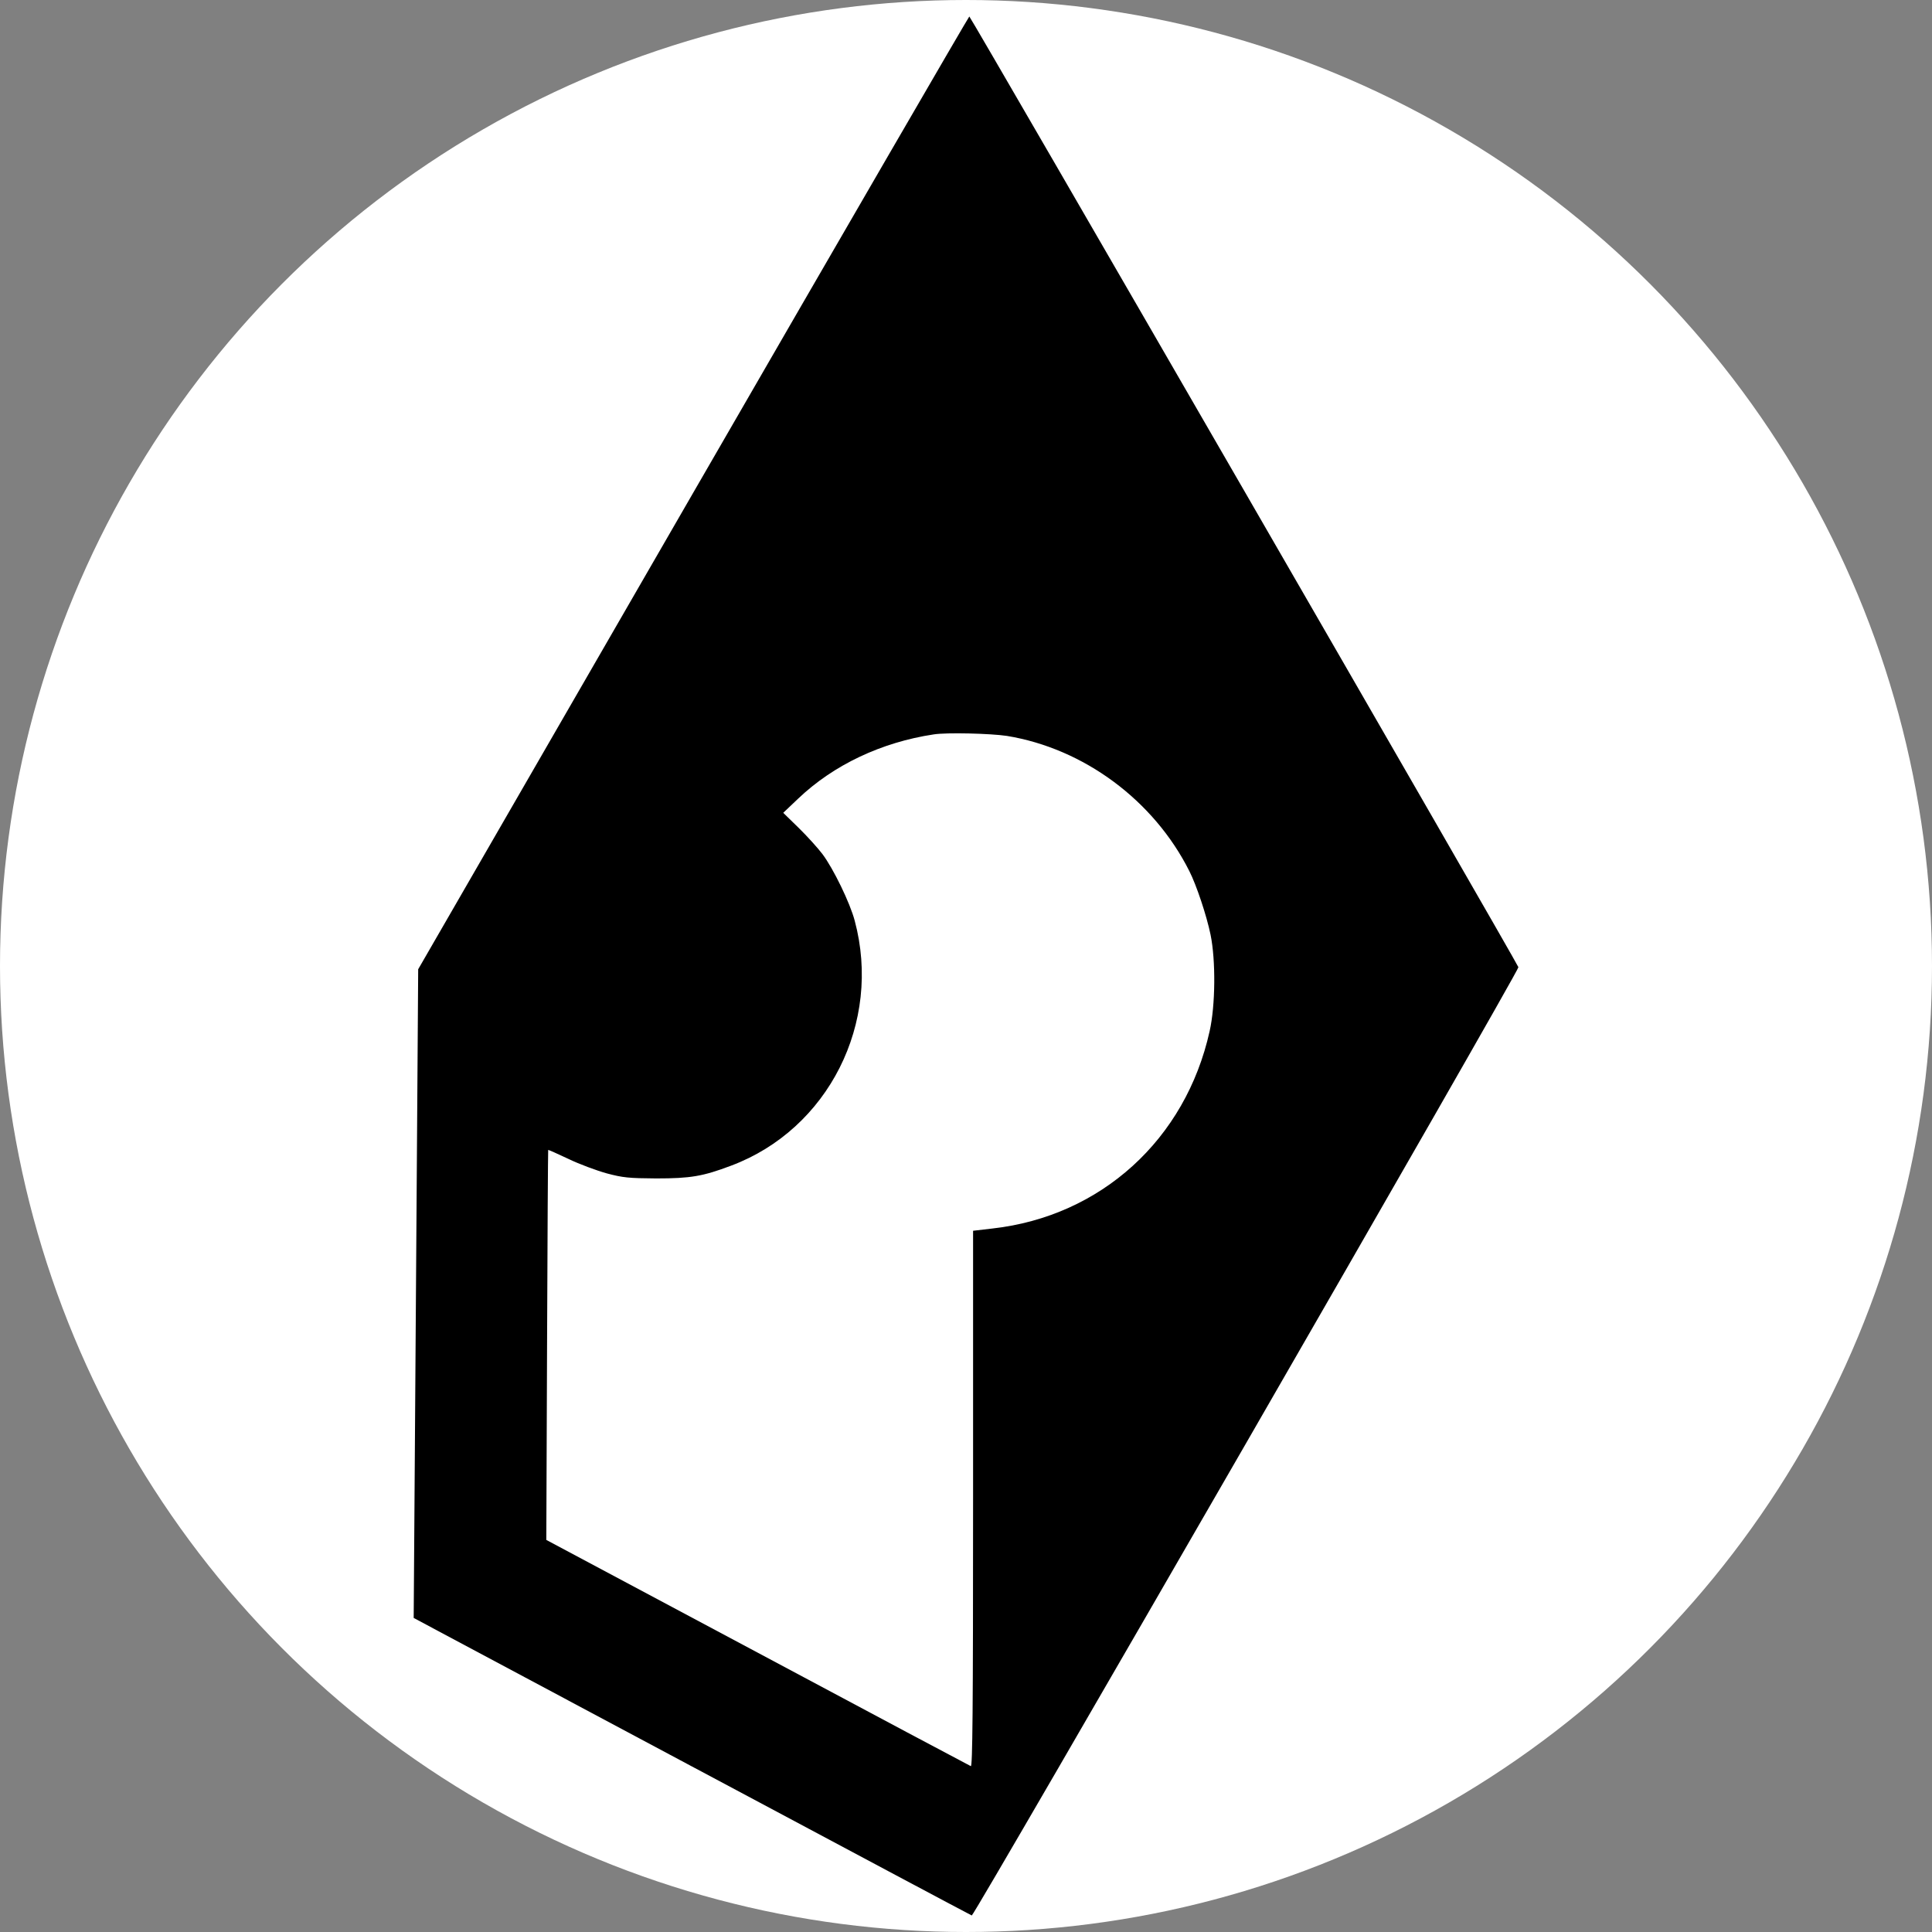
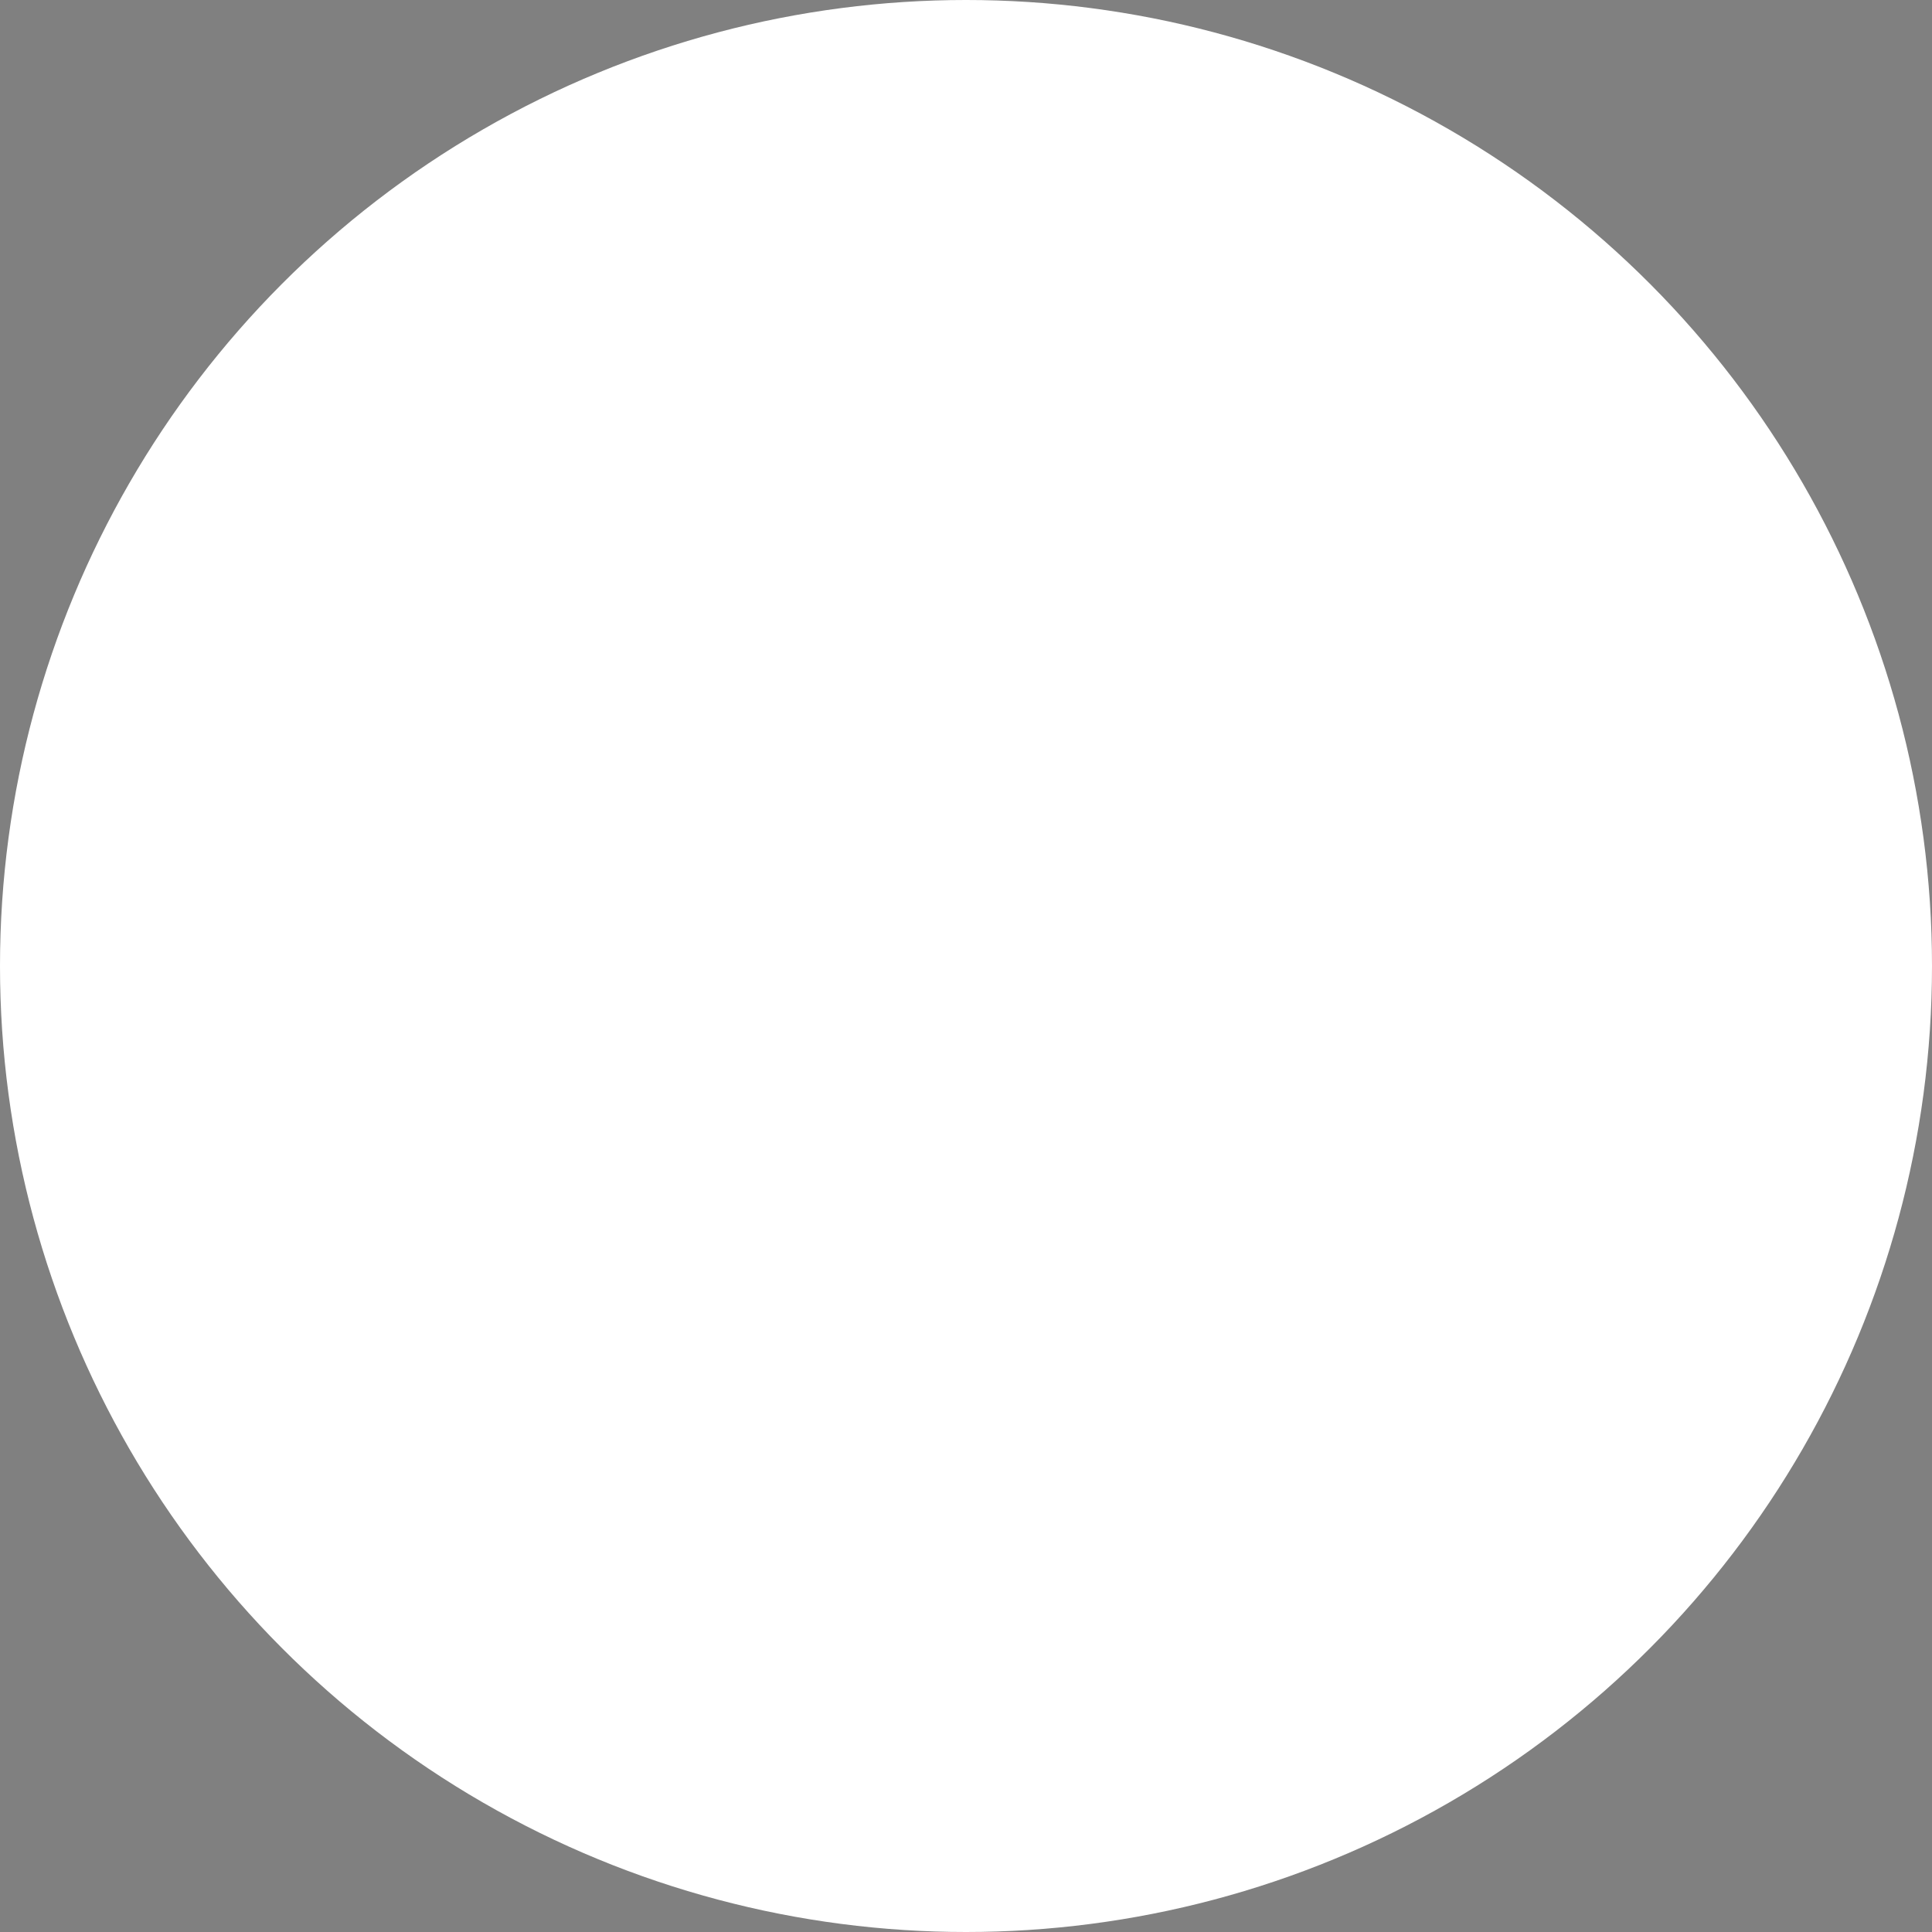
<svg xmlns="http://www.w3.org/2000/svg" width="15664" height="15664" viewBox="0 0 15664 15664" fill="none">
  <rect x="0" y="0" width="15664" height="15664" fill="#808080" stroke="none" />
  <circle cx="7832" cy="7832" r="7832" fill="white" />
-   <path d="M5620.17 3995.33L3390.5 7858.47L3381.38 9193.84C3376.81 9928.44 3367.69 11111.7 3363.13 11823.5L3354 13117.8L5611.05 14322.4C6850.6 14984 7872.66 15528.5 7878.74 15530C7898.51 15534.6 12316.8 7870.64 12310.7 7841.74C12301.6 7808.28 7869.62 133.71 7858.97 133.71C7854.41 133.71 6846.04 1872.12 5620.17 3995.33ZM8163.15 5966.44C8786.73 6068.35 9354.03 6488.12 9643.01 7063.03C9700.8 7177.1 9782.93 7423.49 9814.87 7578.62C9857.46 7786.99 9854.42 8152.01 9807.27 8360.37C9612.59 9237.95 8926.66 9861.52 8046.04 9960.38L7889.39 9978.63V12152C7889.39 13885.9 7884.82 14325.4 7871.14 14319.3C7860.49 14314.8 7081.78 13901.1 6140.33 13397.7L4429.29 12485.1L4435.38 10906.4C4438.42 10038 4442.98 9326.16 4444.5 9323.12C4446.02 9321.6 4519.03 9353.54 4608.76 9396.12C4696.97 9438.71 4836.9 9490.42 4919.03 9513.23C5049.83 9548.21 5098.5 9552.78 5319.03 9554.3C5598.88 9554.3 5697.74 9537.57 5927.4 9450.88C6715.24 9155.82 7151.74 8291.93 6929.69 7464.55C6891.66 7320.06 6756.3 7041.74 6668.09 6924.62C6630.06 6874.43 6543.37 6778.62 6474.93 6711.7L6350.22 6590.02L6471.89 6474.43C6757.82 6202.19 7145.66 6018.15 7569.99 5954.28C7673.42 5937.55 8032.35 5946.67 8163.15 5966.44Z" fill="black" />
</svg>